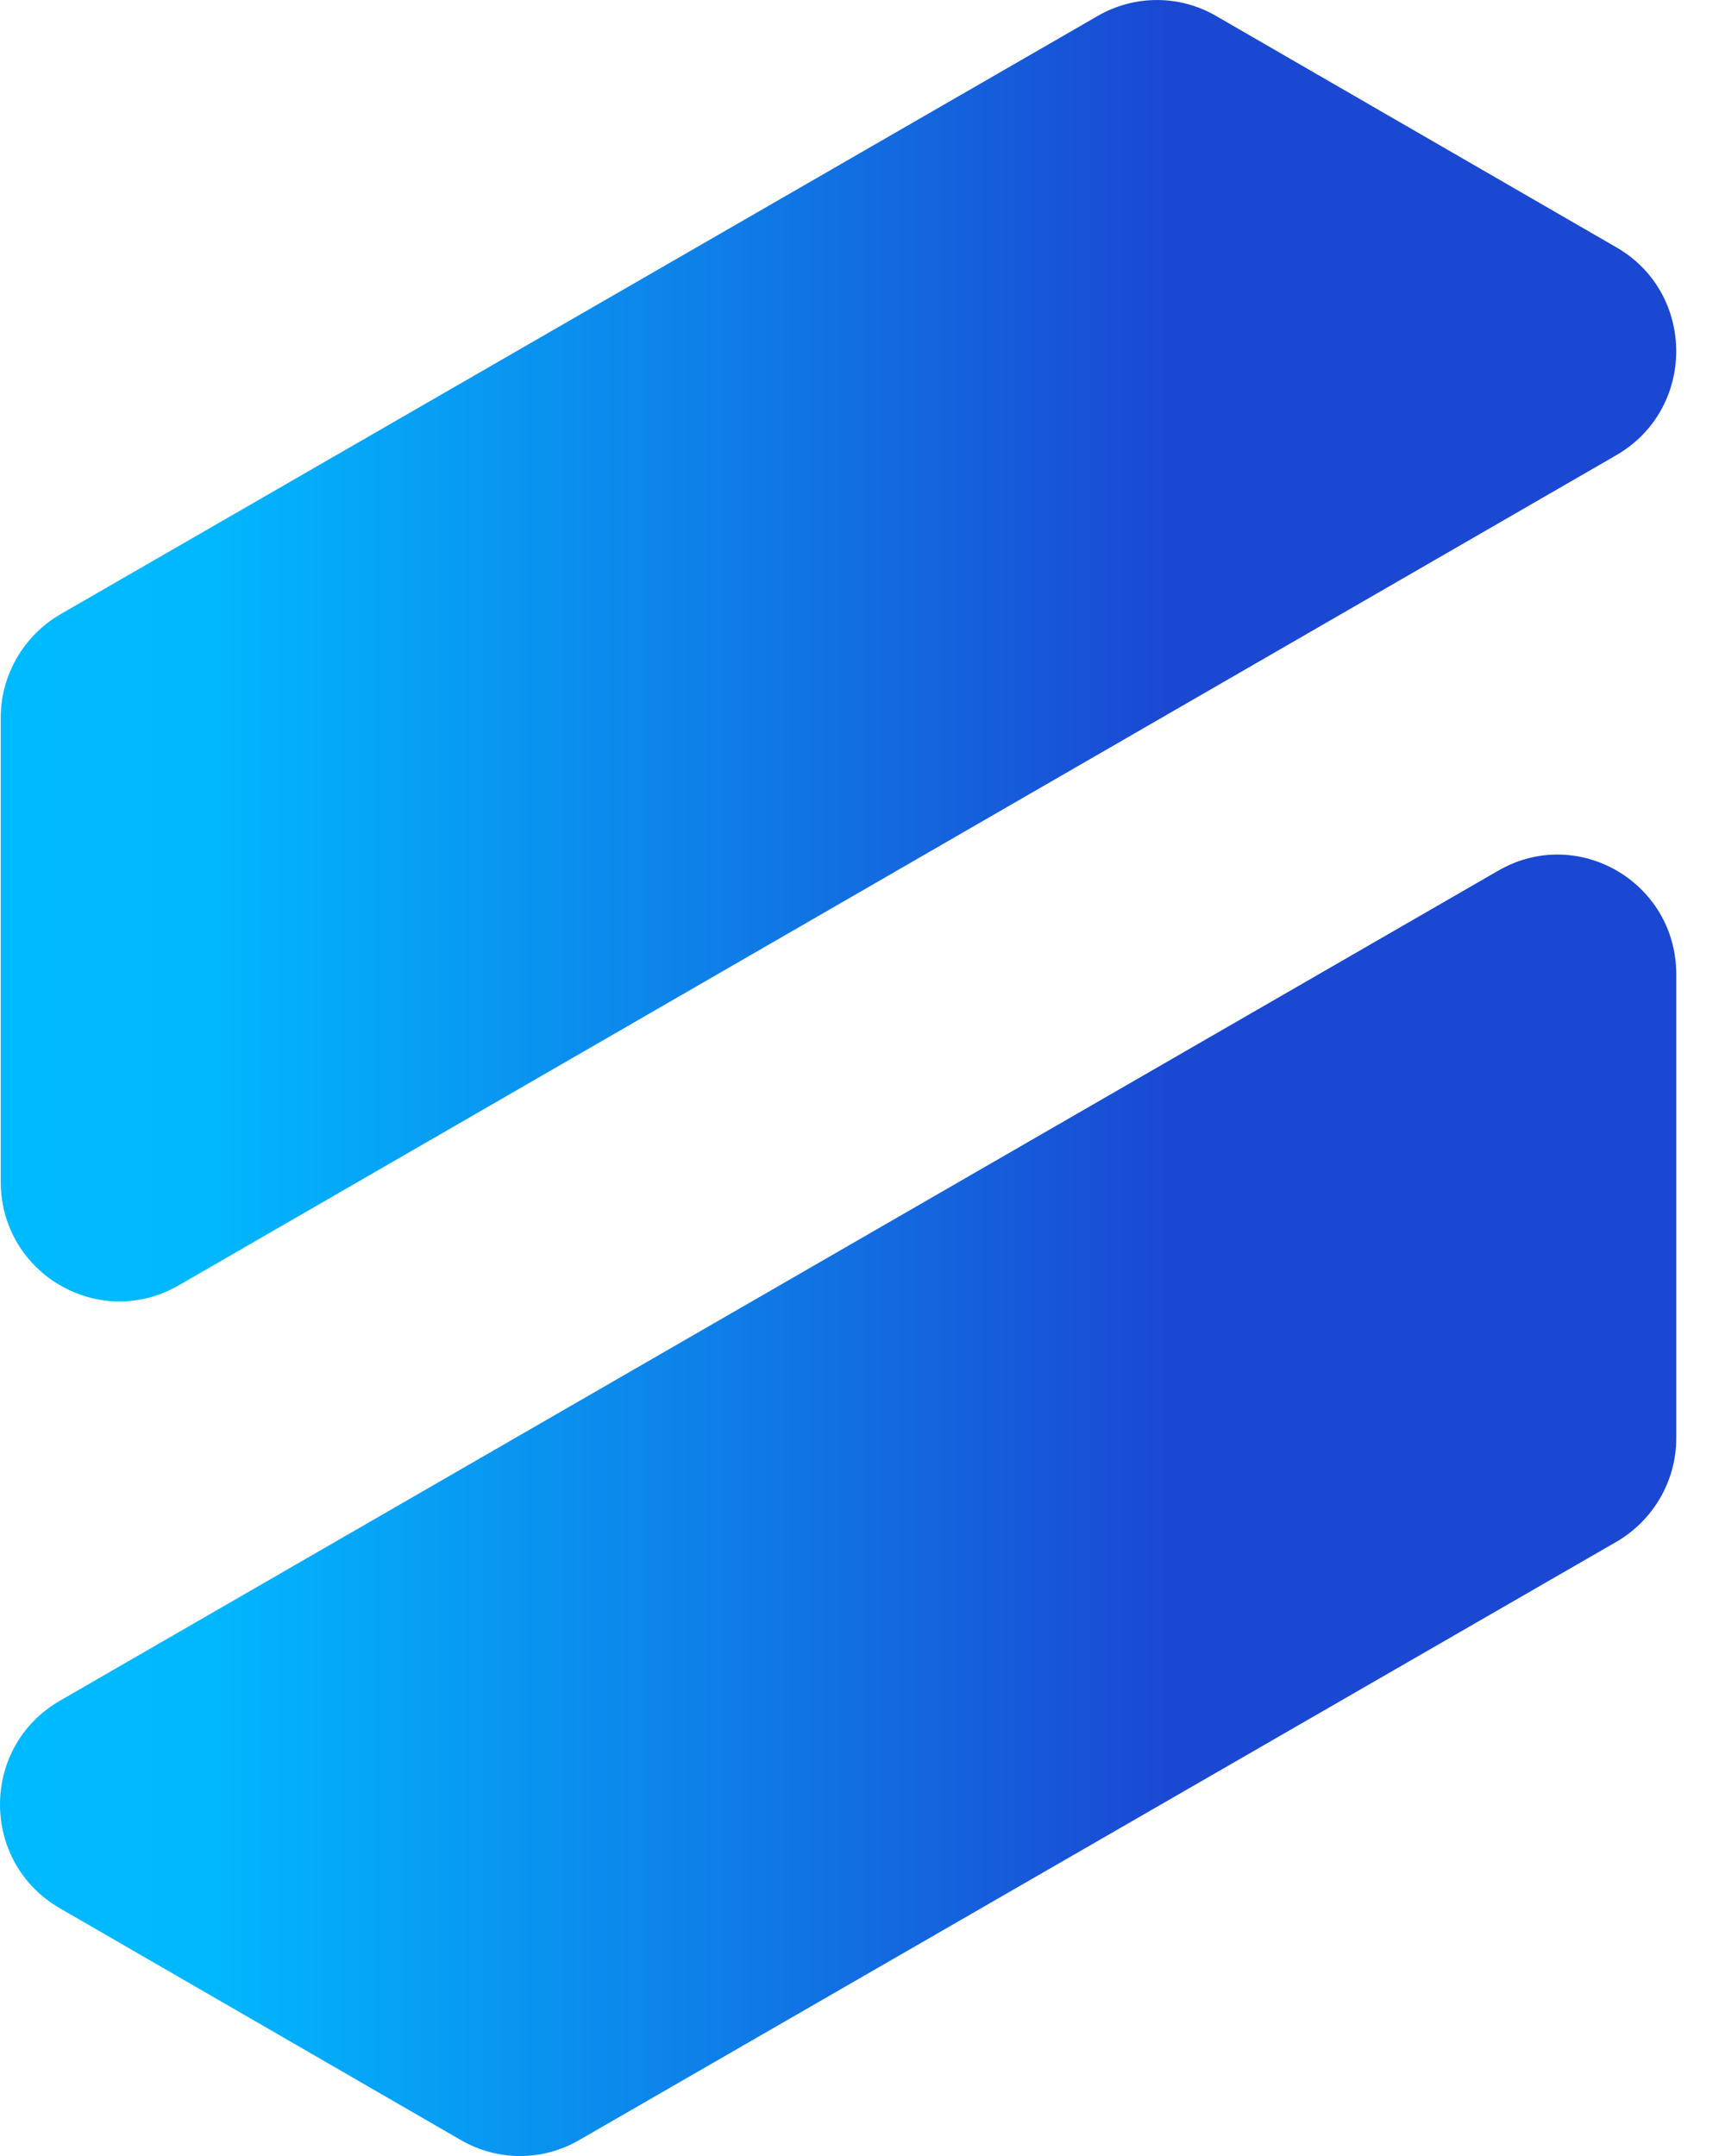
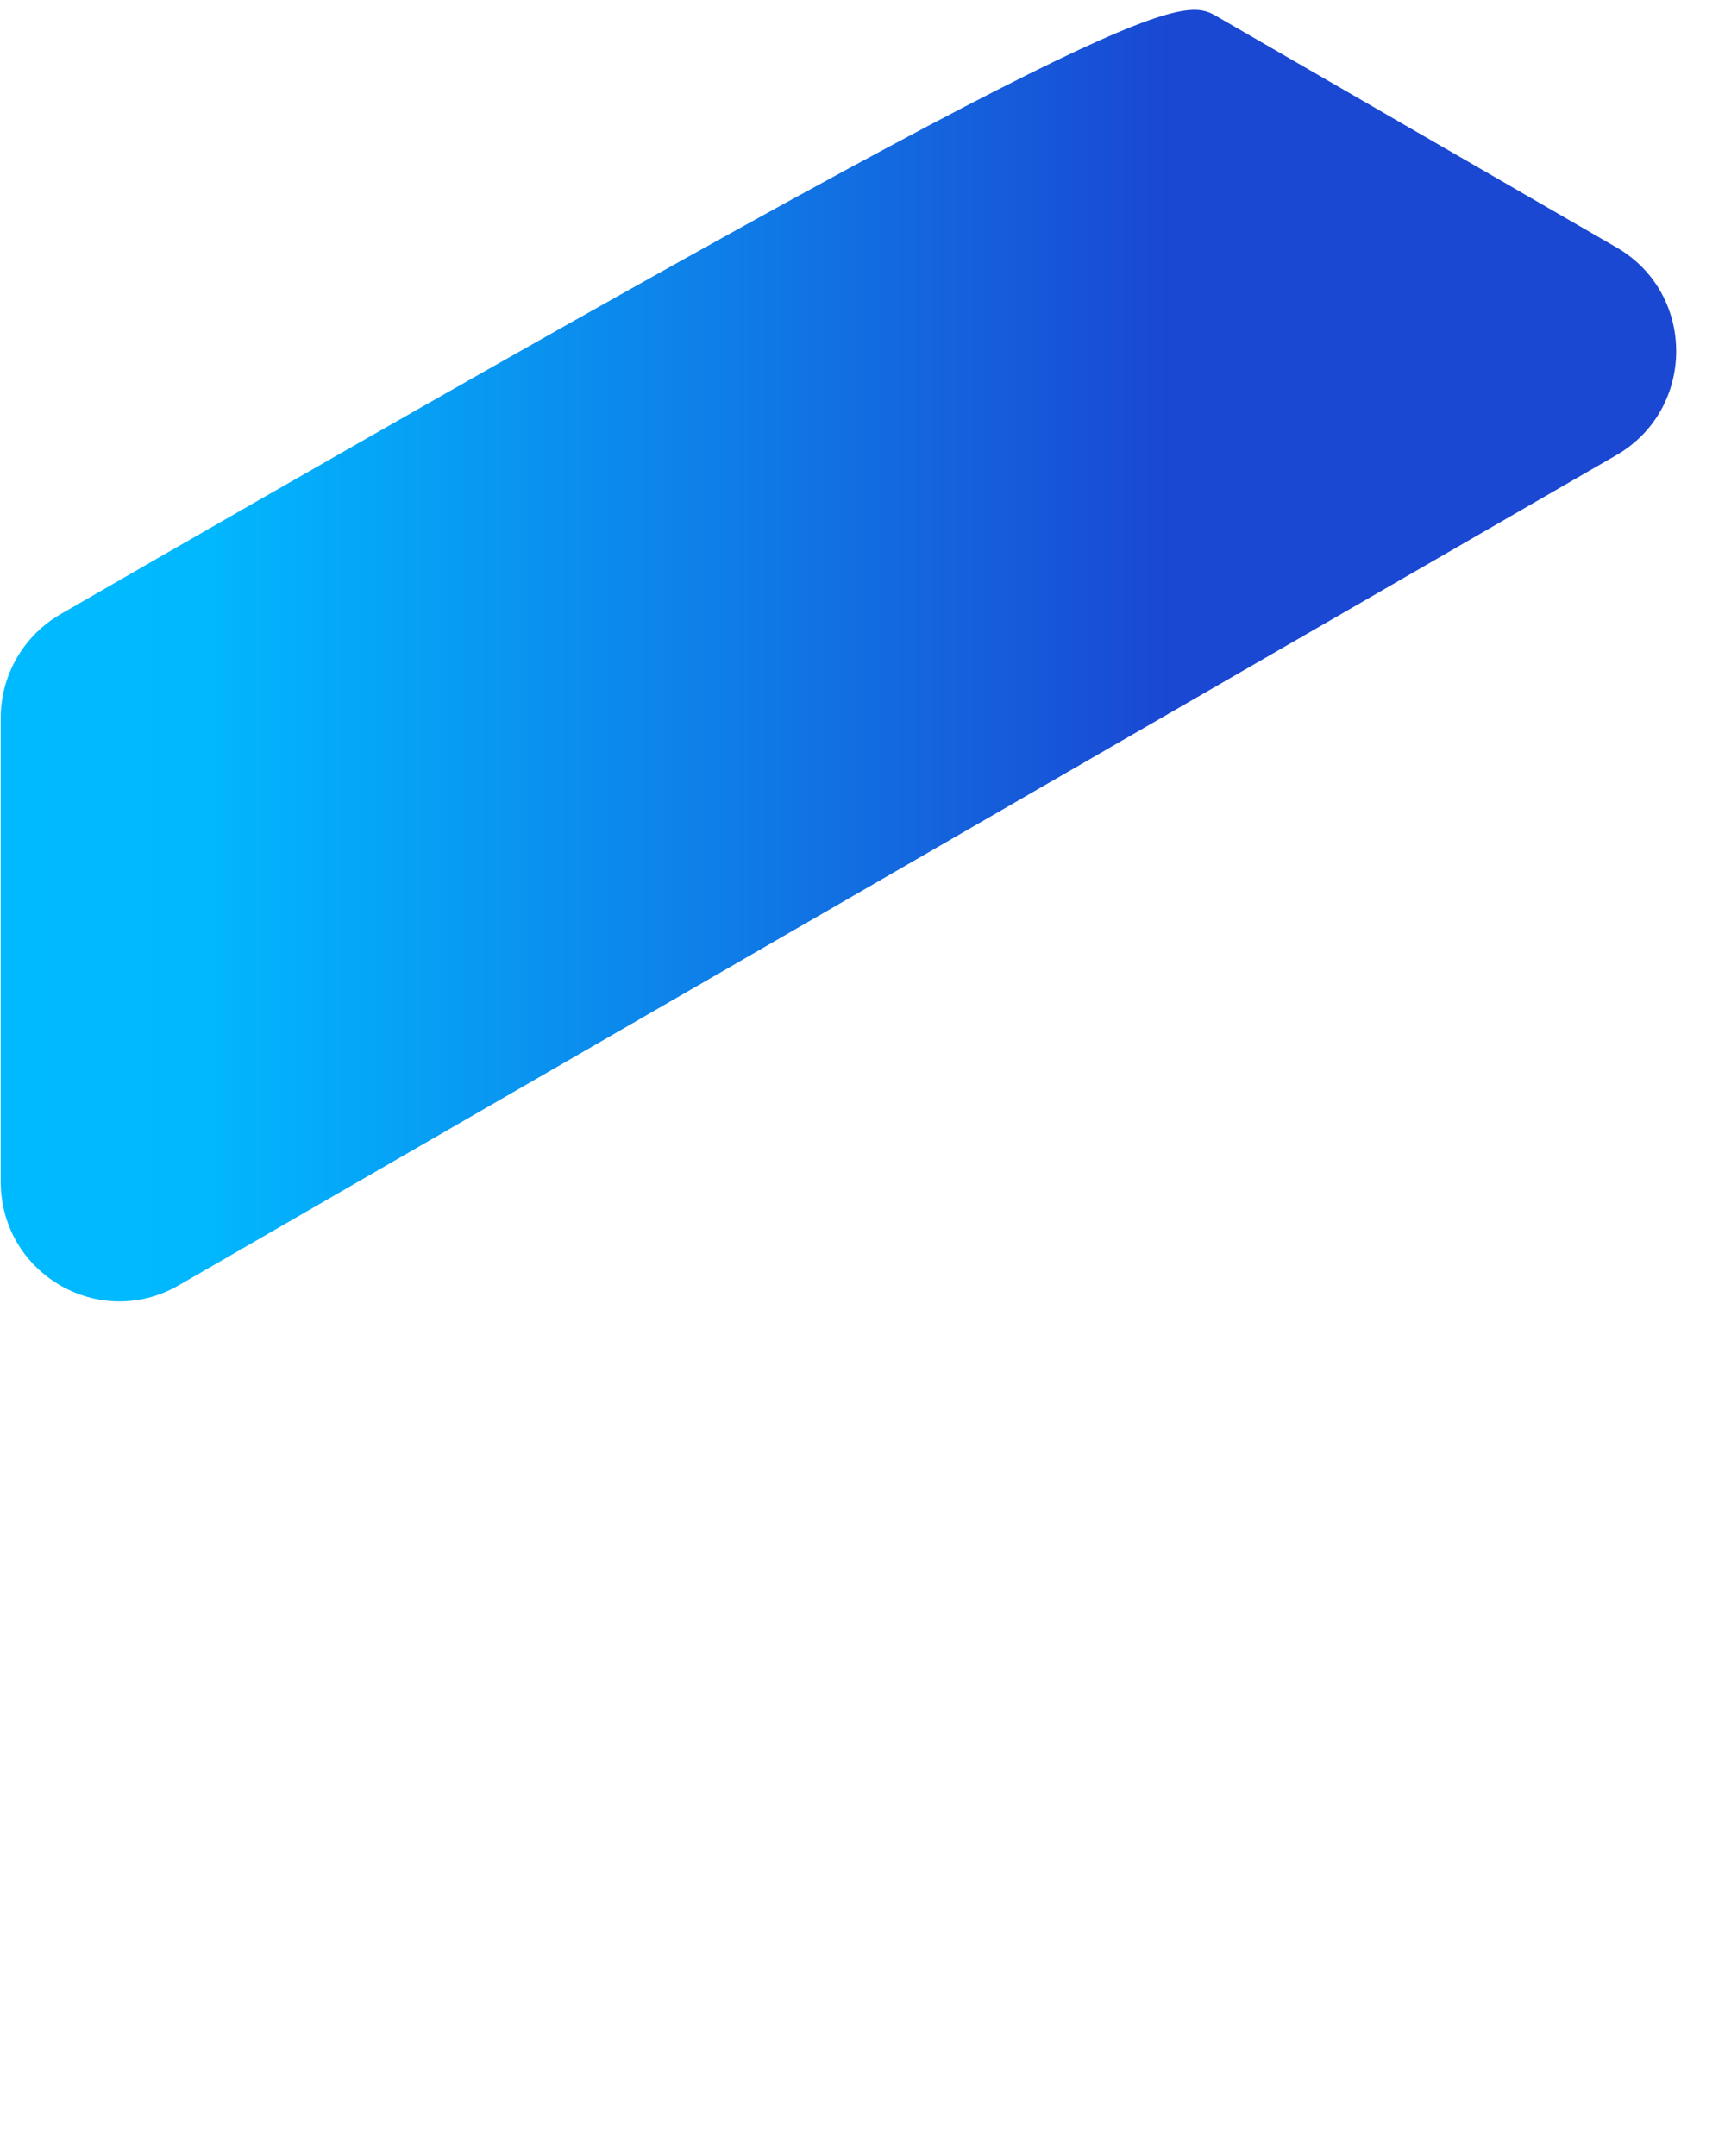
<svg xmlns="http://www.w3.org/2000/svg" width="24" height="30" viewBox="0 0 24 30" fill="none">
-   <path d="M22.491 6.332L2.492 17.882C1.387 18.525 0.01 17.727 0.01 16.441V9.988C0.01 9.392 0.33 8.844 0.841 8.547L15.271 0.223C15.781 -0.074 16.411 -0.074 16.921 0.223L22.503 3.45C23.596 4.093 23.596 5.689 22.491 6.332Z" fill="url(#paint0_linear_14543_49122)" />
-   <path d="M0.828 23.668L20.84 12.118C21.944 11.475 23.322 12.273 23.322 13.559V20.013C23.322 20.608 23.001 21.156 22.49 21.453L8.061 29.777C7.55 30.075 6.921 30.075 6.41 29.777L0.828 26.55C-0.276 25.907 -0.276 24.311 0.828 23.668Z" fill="url(#paint1_linear_14543_49122)" />
+   <path d="M22.491 6.332L2.492 17.882C1.387 18.525 0.01 17.727 0.01 16.441V9.988C0.01 9.392 0.33 8.844 0.841 8.547C15.781 -0.074 16.411 -0.074 16.921 0.223L22.503 3.45C23.596 4.093 23.596 5.689 22.491 6.332Z" fill="url(#paint0_linear_14543_49122)" />
  <defs>
    <linearGradient id="paint0_linear_14543_49122" x1="-1.432" y1="9.053" x2="16.26" y2="9.053" gradientUnits="userSpaceOnUse">
      <stop stop-color="#00BBFF" />
      <stop offset="0.24" stop-color="#01B8FE" />
      <stop offset="0.64" stop-color="#0E7FE8" />
      <stop offset="1" stop-color="#1A48D3" />
    </linearGradient>
    <linearGradient id="paint1_linear_14543_49122" x1="-1.433" y1="20.948" x2="16.259" y2="20.948" gradientUnits="userSpaceOnUse">
      <stop stop-color="#00BBFF" />
      <stop offset="0.24" stop-color="#01B8FE" />
      <stop offset="0.64" stop-color="#0E7FE8" />
      <stop offset="1" stop-color="#1A48D3" />
    </linearGradient>
  </defs>
</svg>